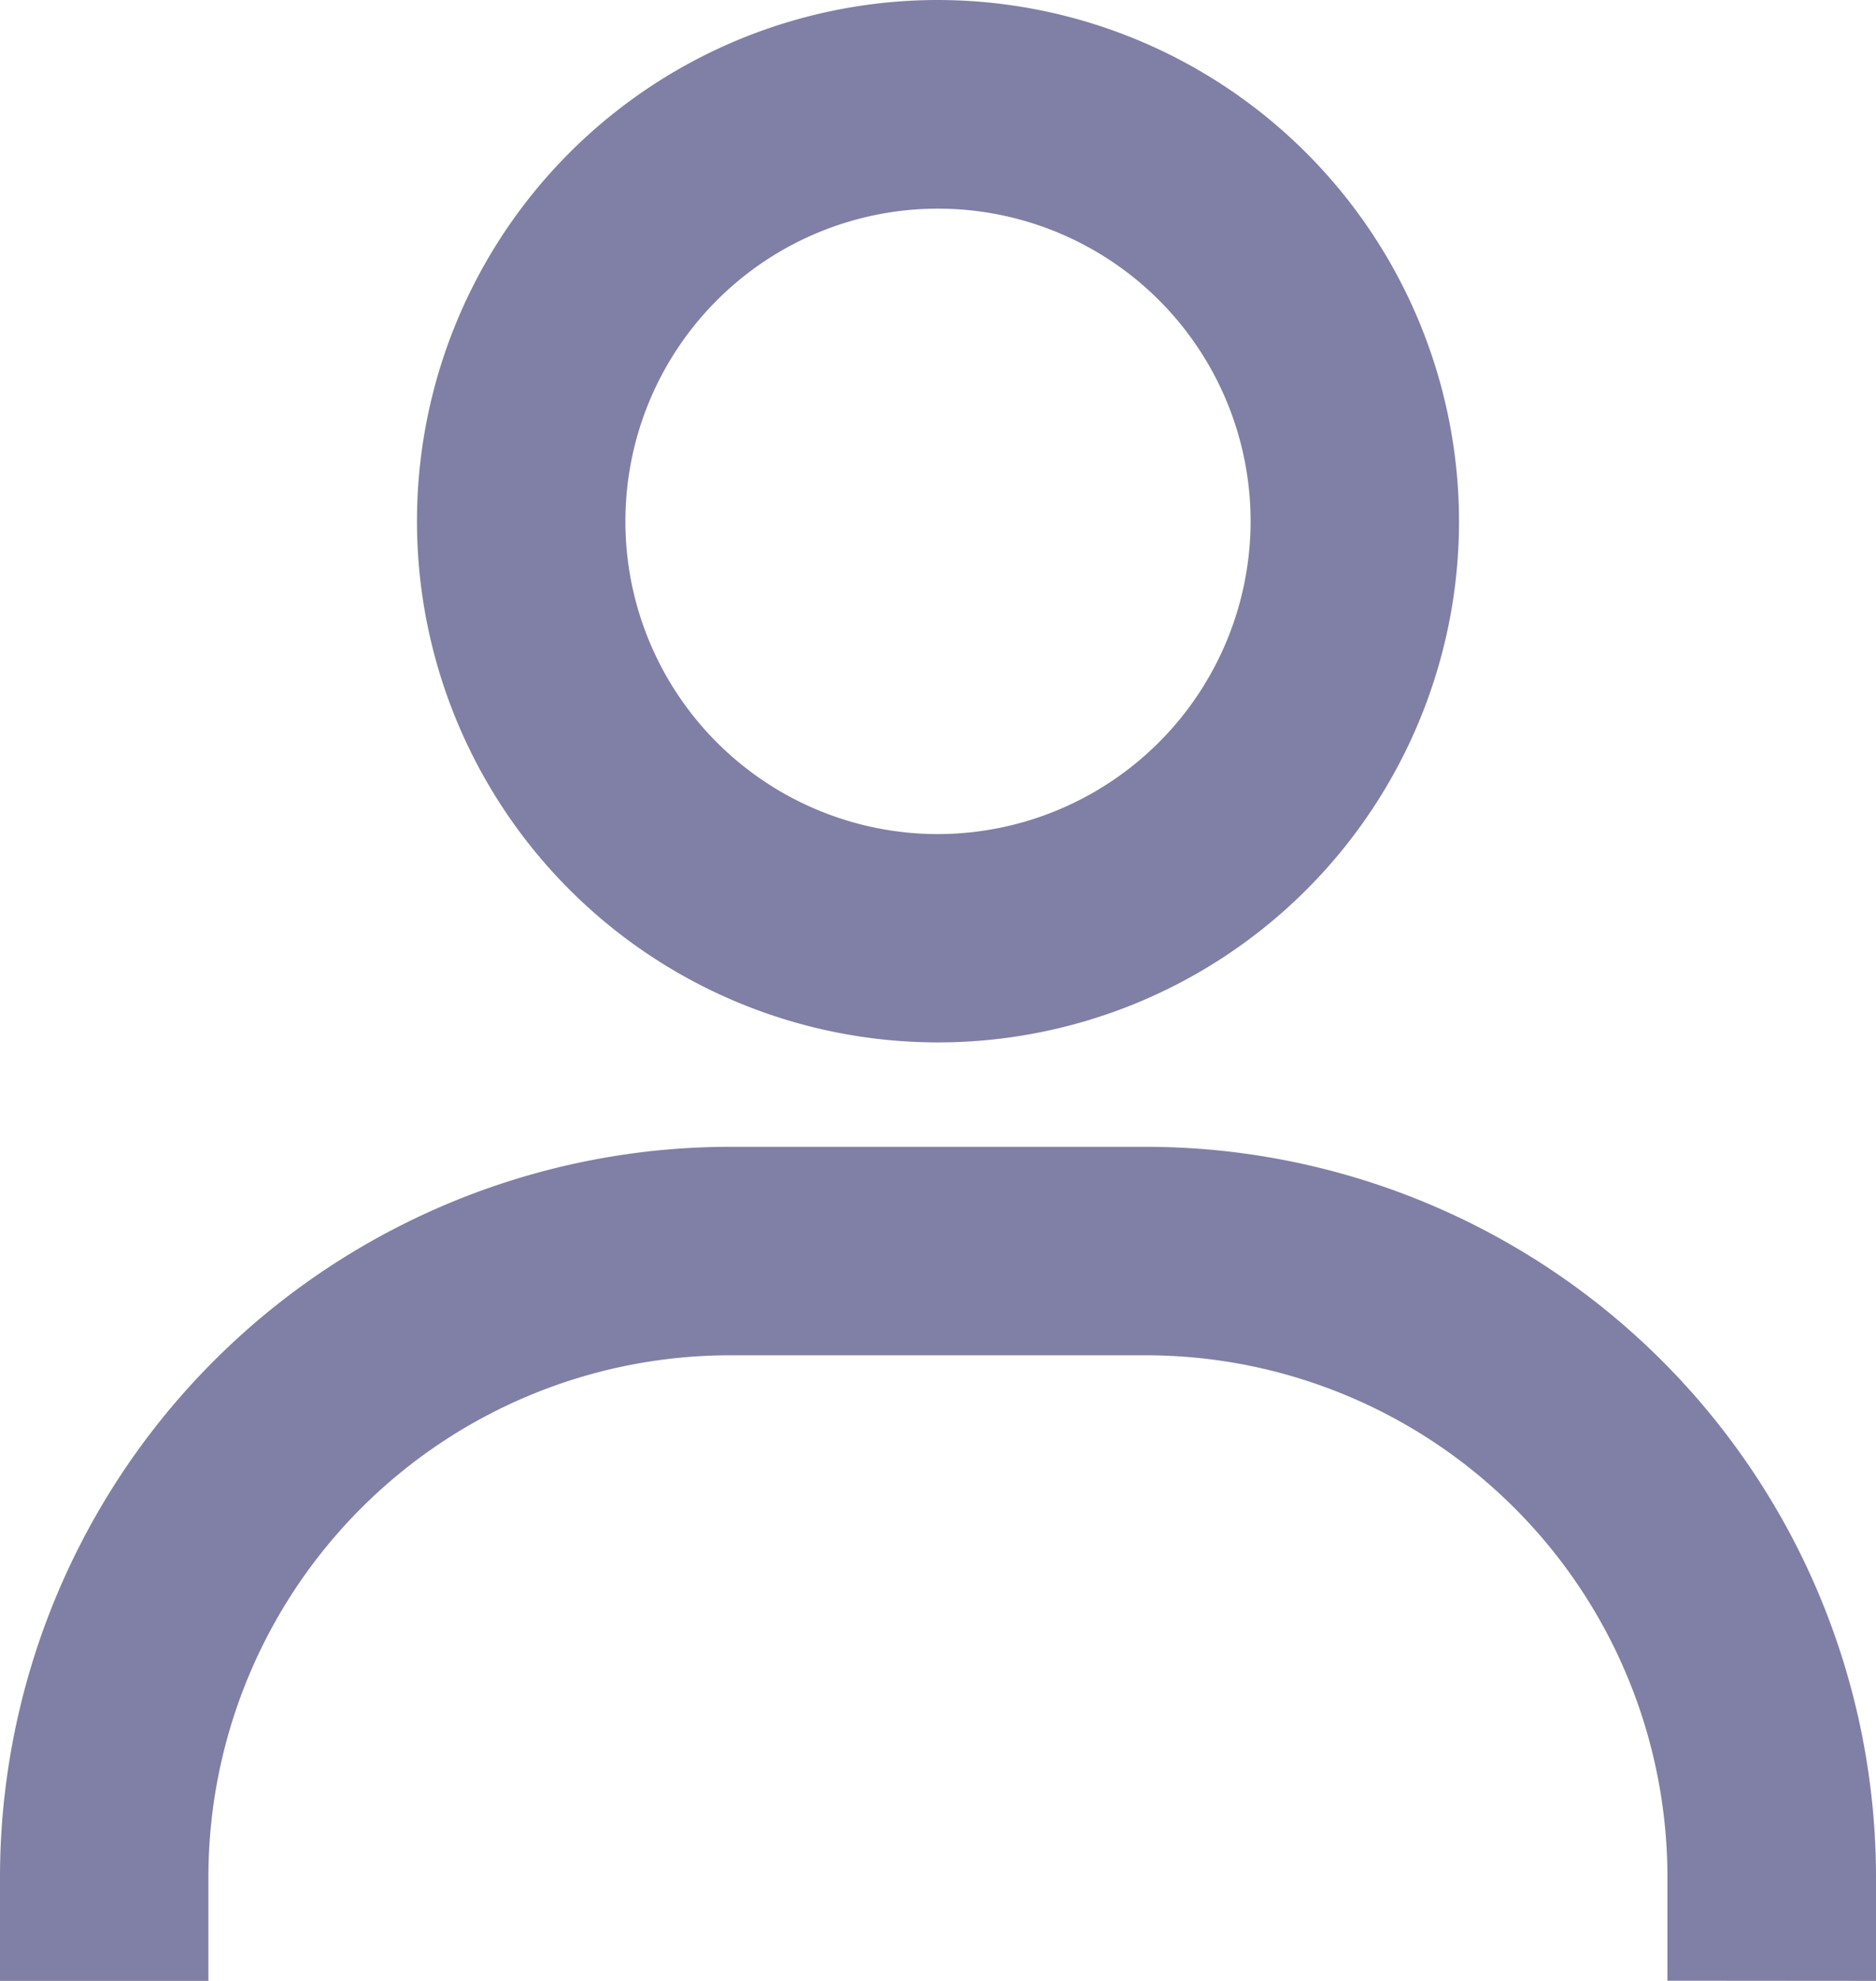
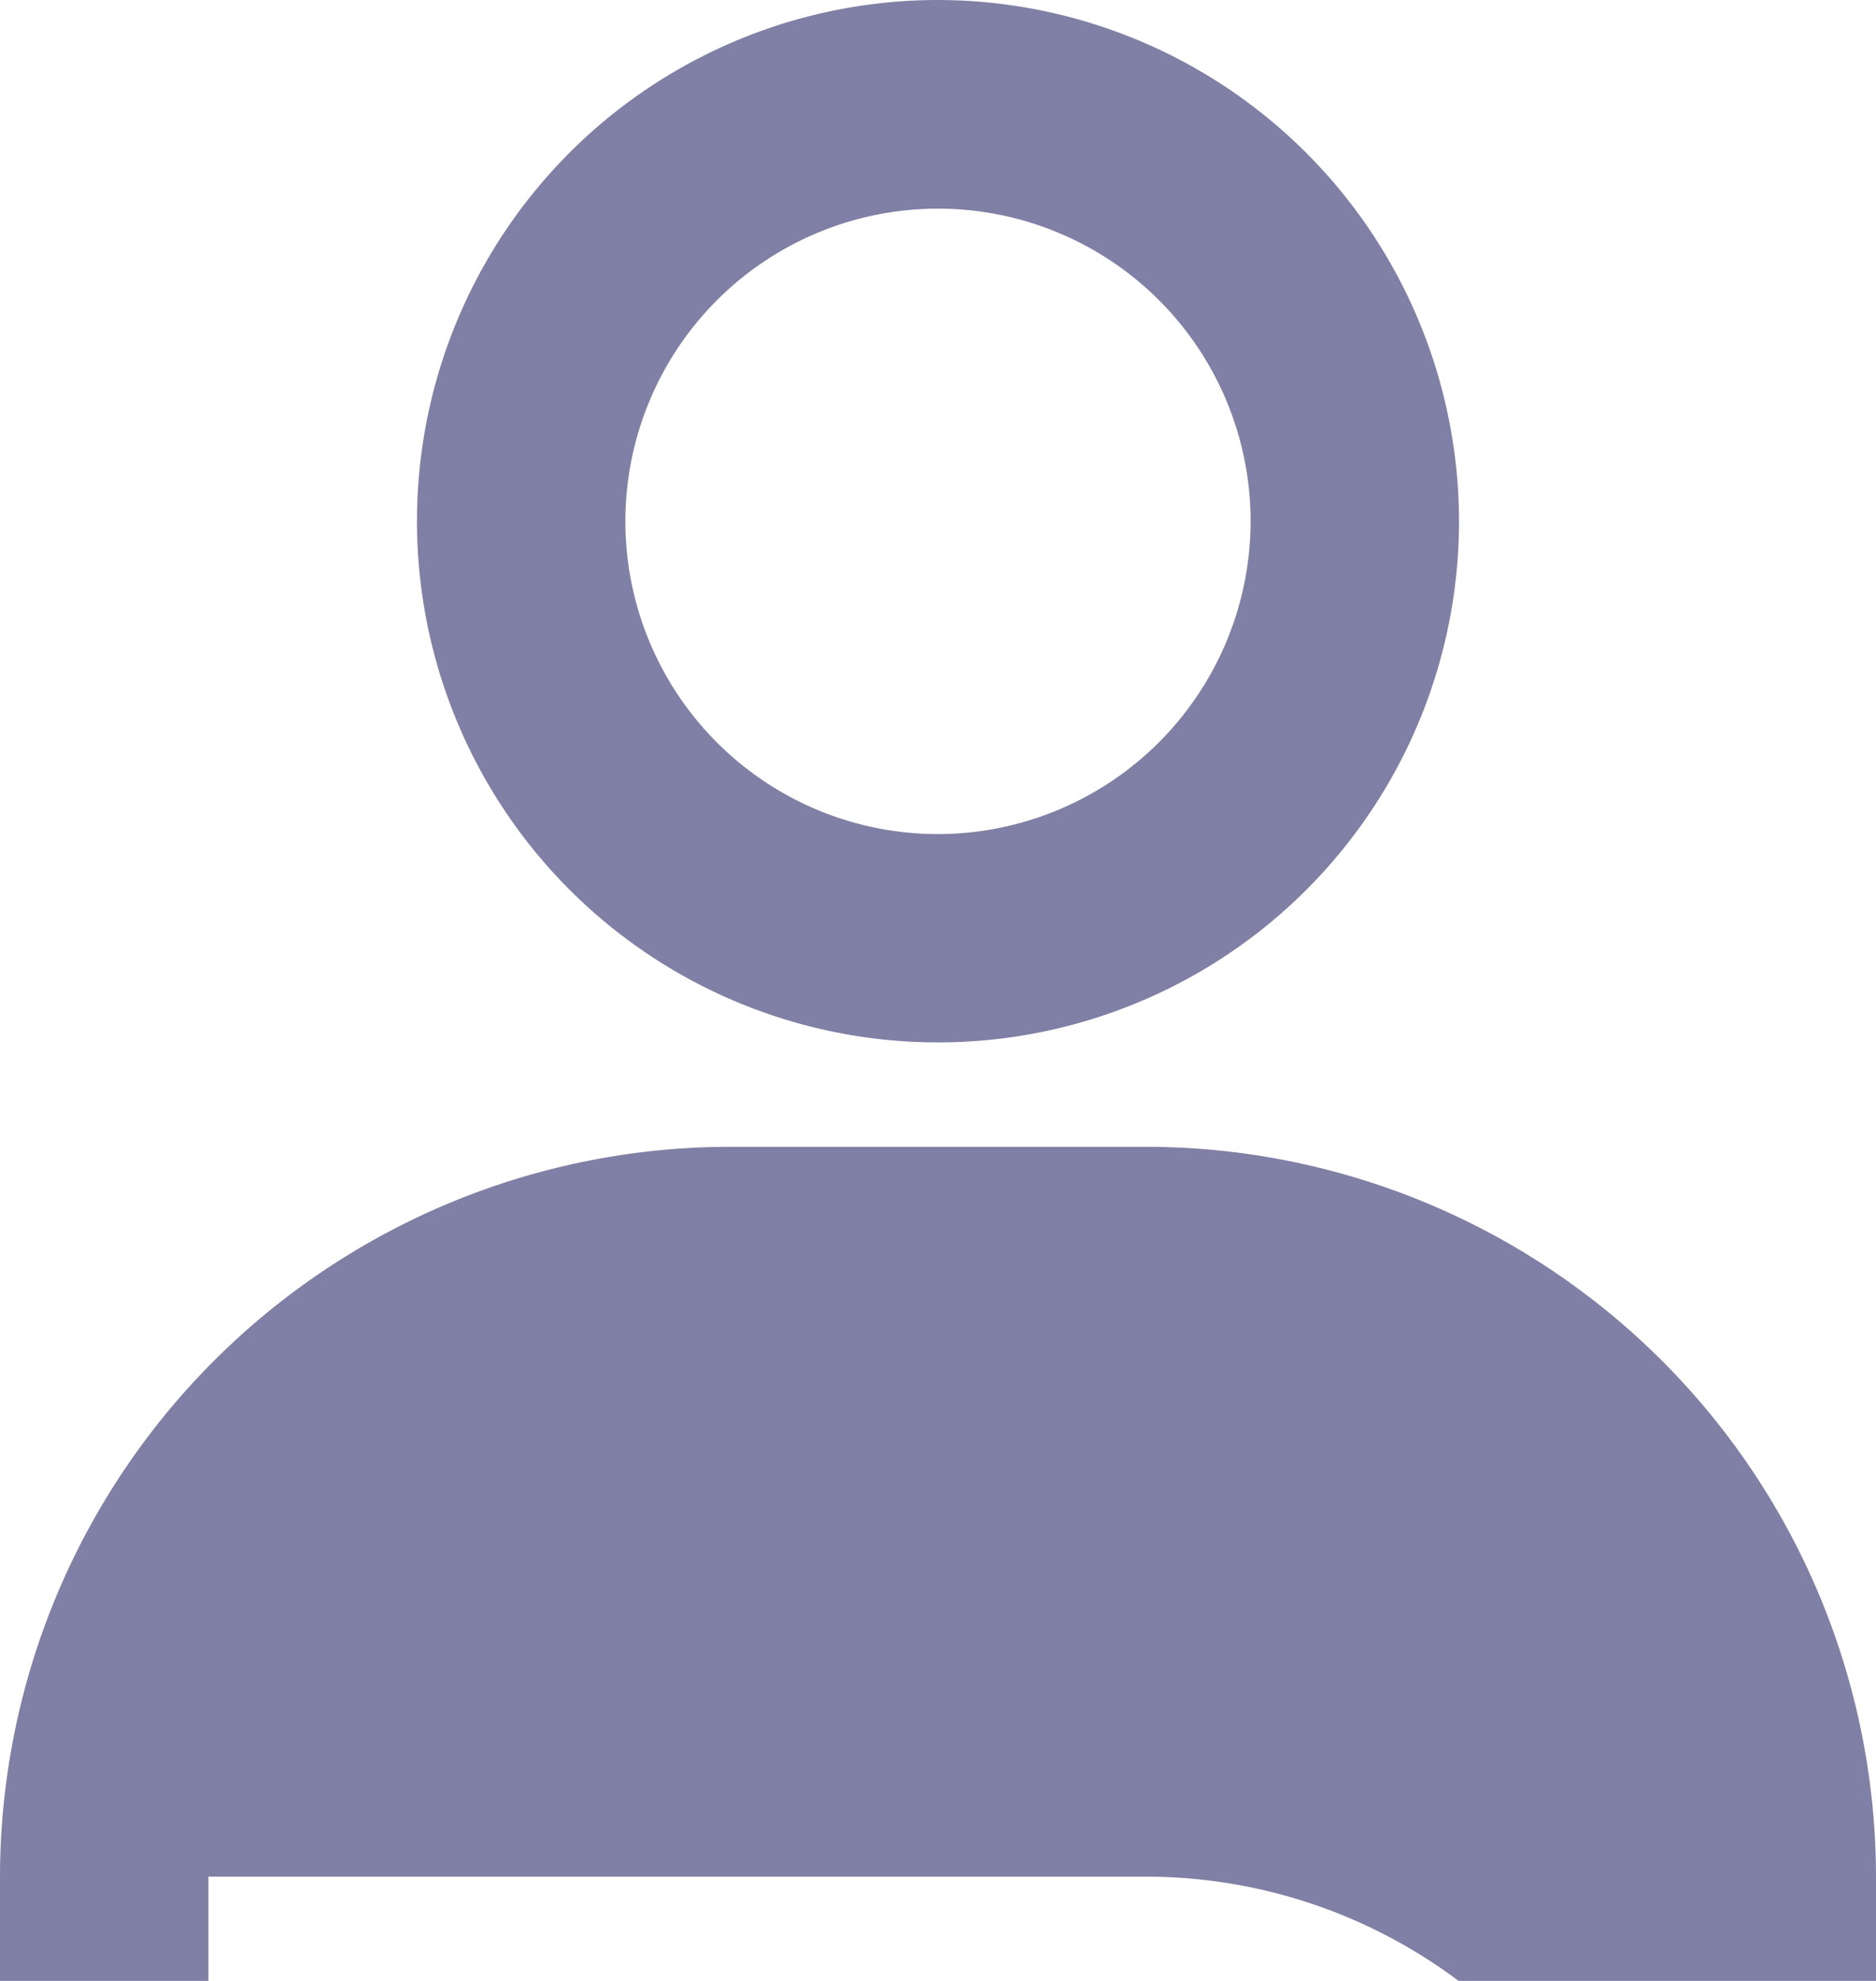
<svg xmlns="http://www.w3.org/2000/svg" width="11.108" height="11.725" viewBox="0 0 11.108 11.725">
-   <path id="Vector" d="M5.554,0A3.085,3.085,0,1,0,8.639,3.085,3.089,3.089,0,0,0,5.554,0Zm0,4.937A1.851,1.851,0,1,1,7.405,3.085,1.854,1.854,0,0,1,5.554,4.937Zm5.554,6.788v-.617a4.325,4.325,0,0,0-4.32-4.32H4.32A4.325,4.325,0,0,0,0,11.108v.617H1.234v-.617A3.089,3.089,0,0,1,4.32,8.022H6.788a3.089,3.089,0,0,1,3.085,3.085v.617Z" fill="#03014c" opacity="0.5" />
+   <path id="Vector" d="M5.554,0A3.085,3.085,0,1,0,8.639,3.085,3.089,3.089,0,0,0,5.554,0Zm0,4.937A1.851,1.851,0,1,1,7.405,3.085,1.854,1.854,0,0,1,5.554,4.937Zm5.554,6.788v-.617a4.325,4.325,0,0,0-4.32-4.32H4.32A4.325,4.325,0,0,0,0,11.108v.617H1.234v-.617H6.788a3.089,3.089,0,0,1,3.085,3.085v.617Z" fill="#03014c" opacity="0.5" />
</svg>